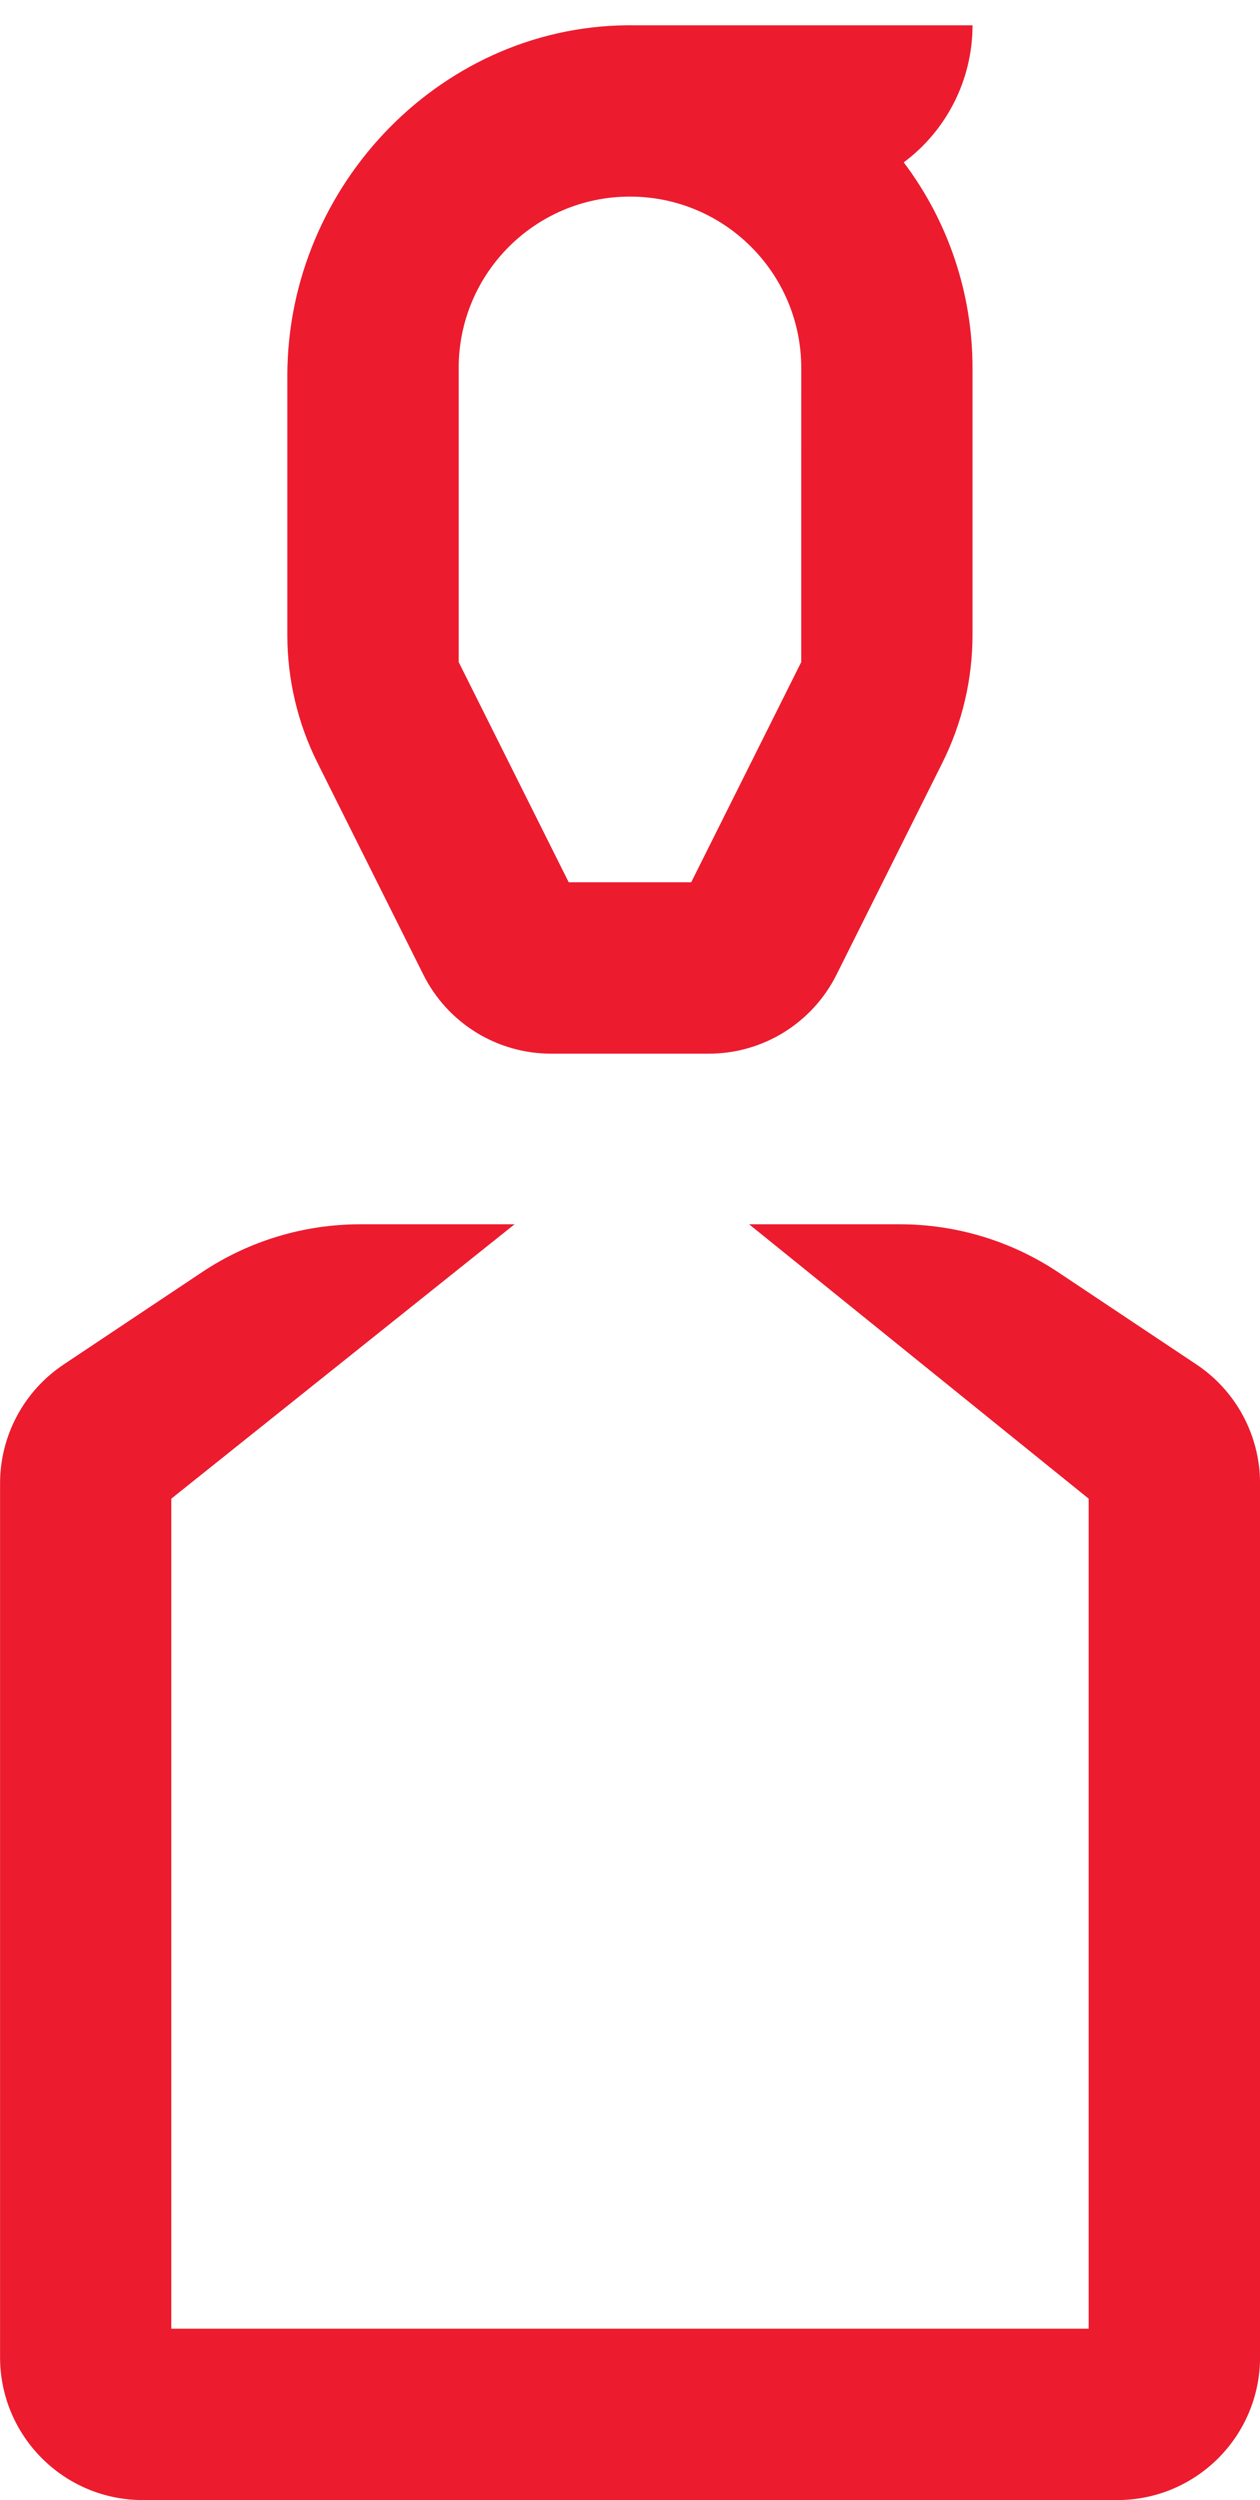
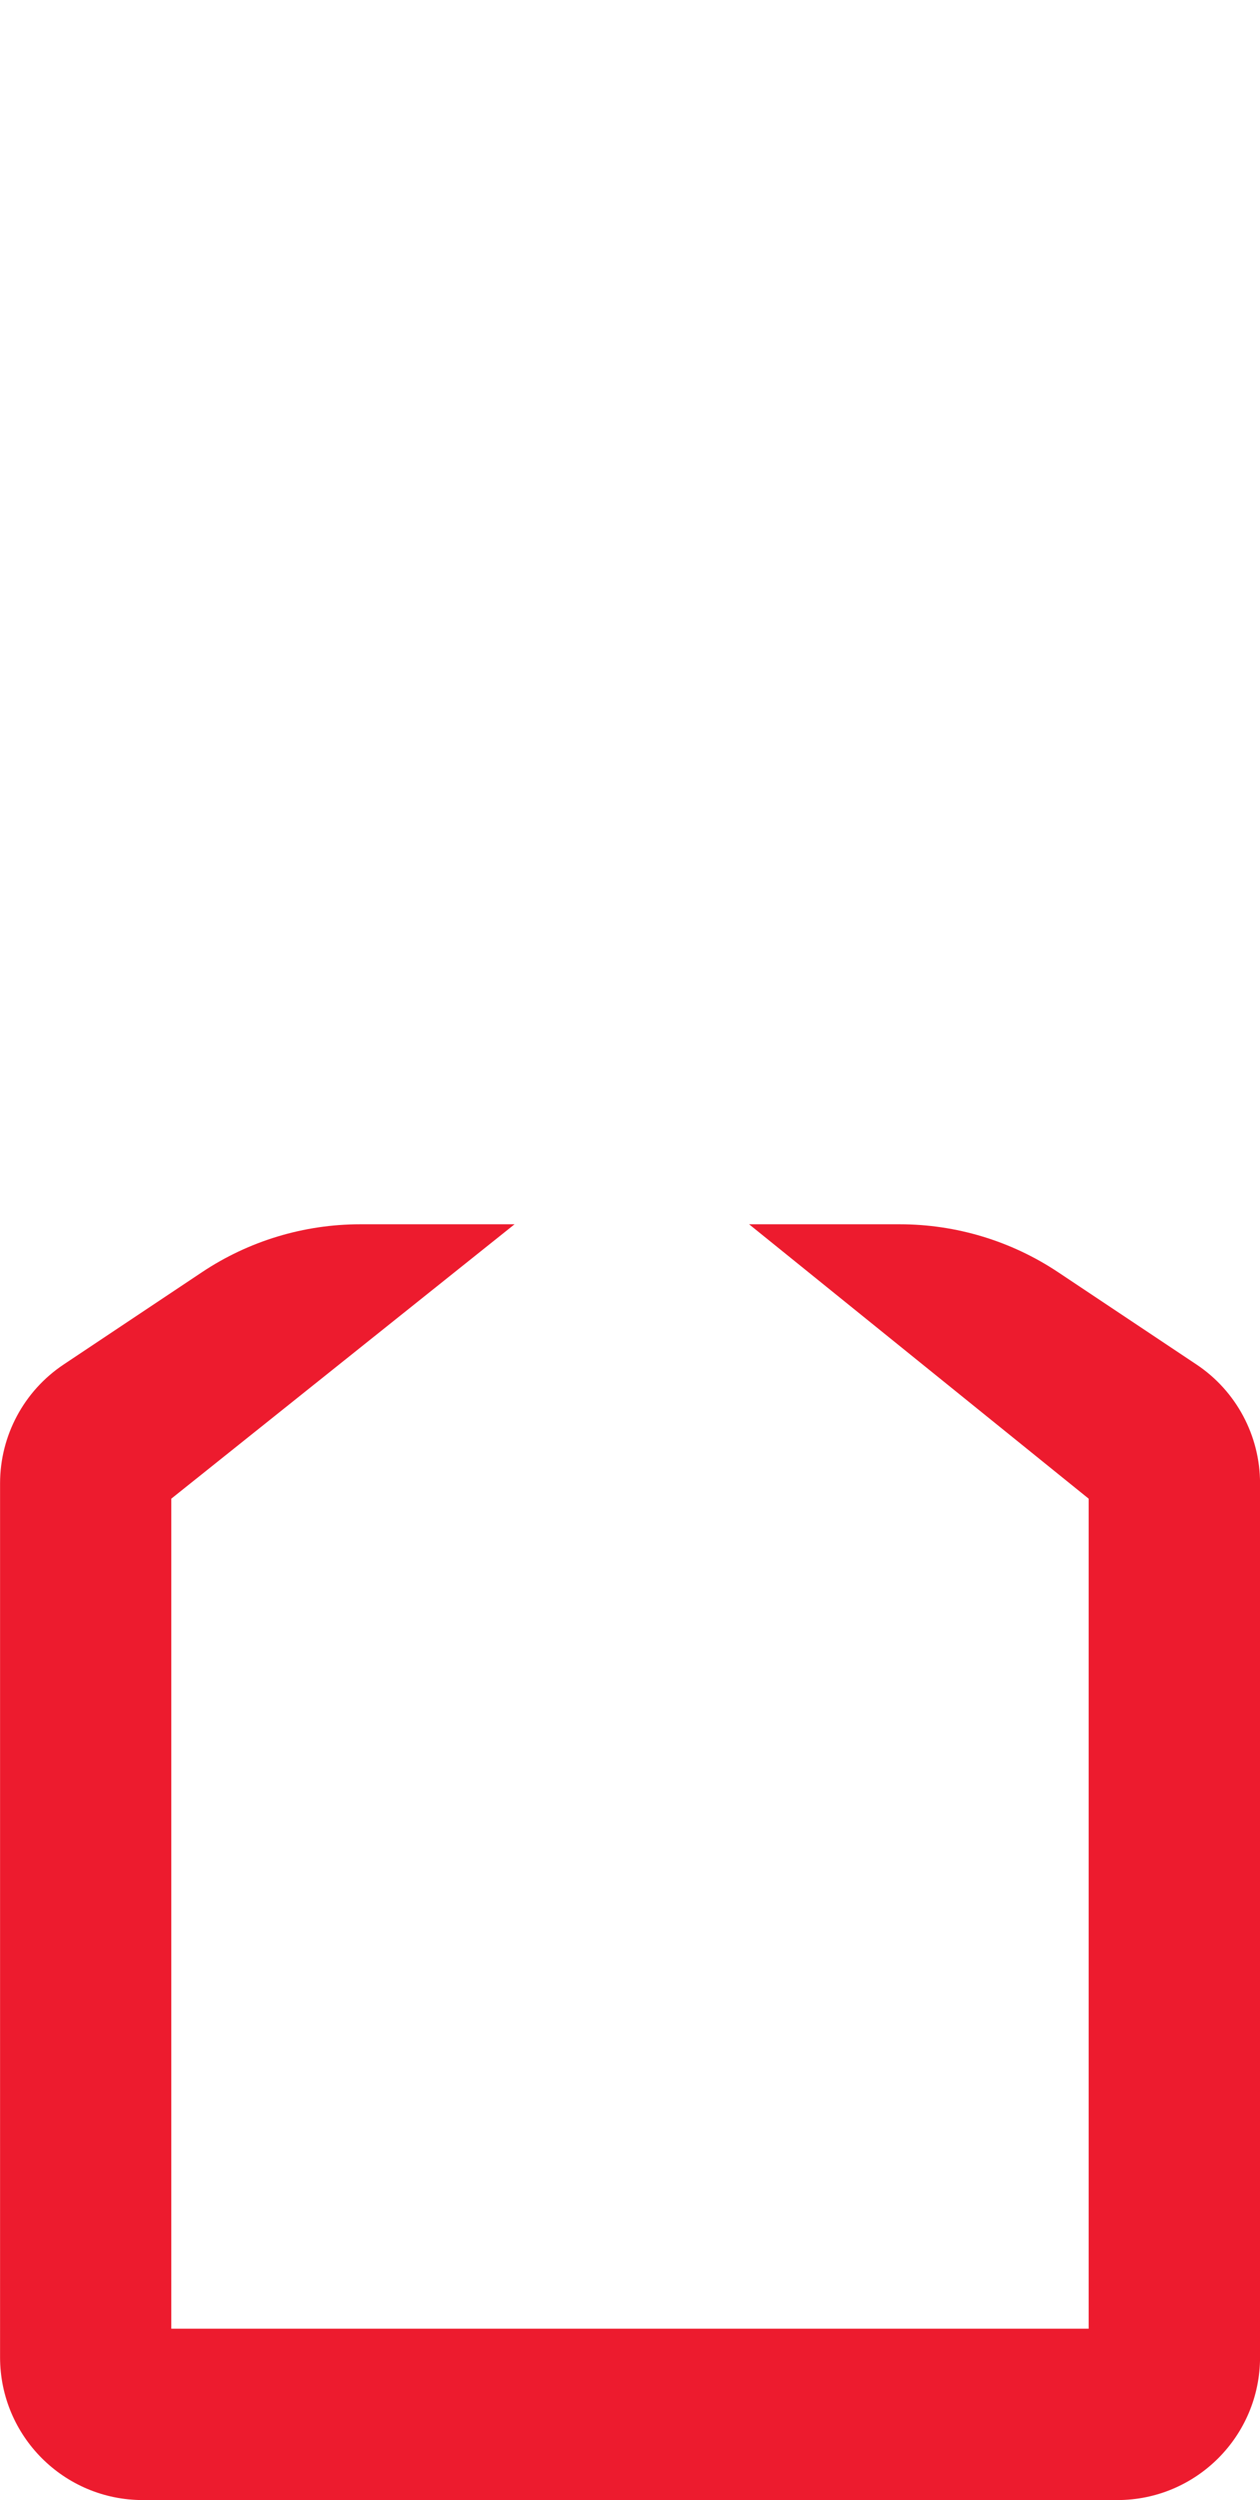
<svg xmlns="http://www.w3.org/2000/svg" version="1.1" id="Component_37_4" x="0px" y="0px" width="60.022px" height="119.016px" viewBox="0 0 60.022 119.016" enable-background="new 0 0 60.022 119.016" xml:space="preserve">
  <g id="Group_106" transform="translate(0 1.203)">
-     <path id="Path_182" fill="#ED1B2E" d="M46.328,0.002h-16.04C21.16-0.152,13.688,7.56,13.688,16.69v12.34   c0,2.111,0.492,4.194,1.437,6.082l5.043,10.085c1.151,2.304,3.506,3.759,6.081,3.76h7.517c2.576,0,4.931-1.456,6.082-3.76   l5.042-10.085c0.944-1.888,1.436-3.971,1.437-6.082V16.319c0.003-3.533-1.147-6.972-3.276-9.793   C45.112,4.992,46.327,2.573,46.328,0.002z M38.168,20.402v9.913l-5.241,10.482h-5.836L21.85,30.315v-14   c0-4.506,3.653-8.159,8.159-8.159c4.507,0,8.16,3.653,8.16,8.159L38.168,20.402z" />
    <g id="Group_105" transform="translate(0 57.078)">
      <path id="Path_176-2" fill="#ED1B2E" d="M42.857,0h-7.173L51.86,13.063v39.513H8.16V13.063L24.512,0h-7.349    c-2.685,0-5.31,0.794-7.543,2.283L3.03,6.677c-1.891,1.261-3.027,3.384-3.027,5.657v41.6c0,3.756,3.044,6.8,6.8,6.8h46.421    c3.756,0,6.8-3.044,6.8-6.8v-41.6c0-2.273-1.136-4.396-3.026-5.657l-6.592-4.394C48.17,0.793,45.543,0,42.857,0z" />
    </g>
  </g>
</svg>